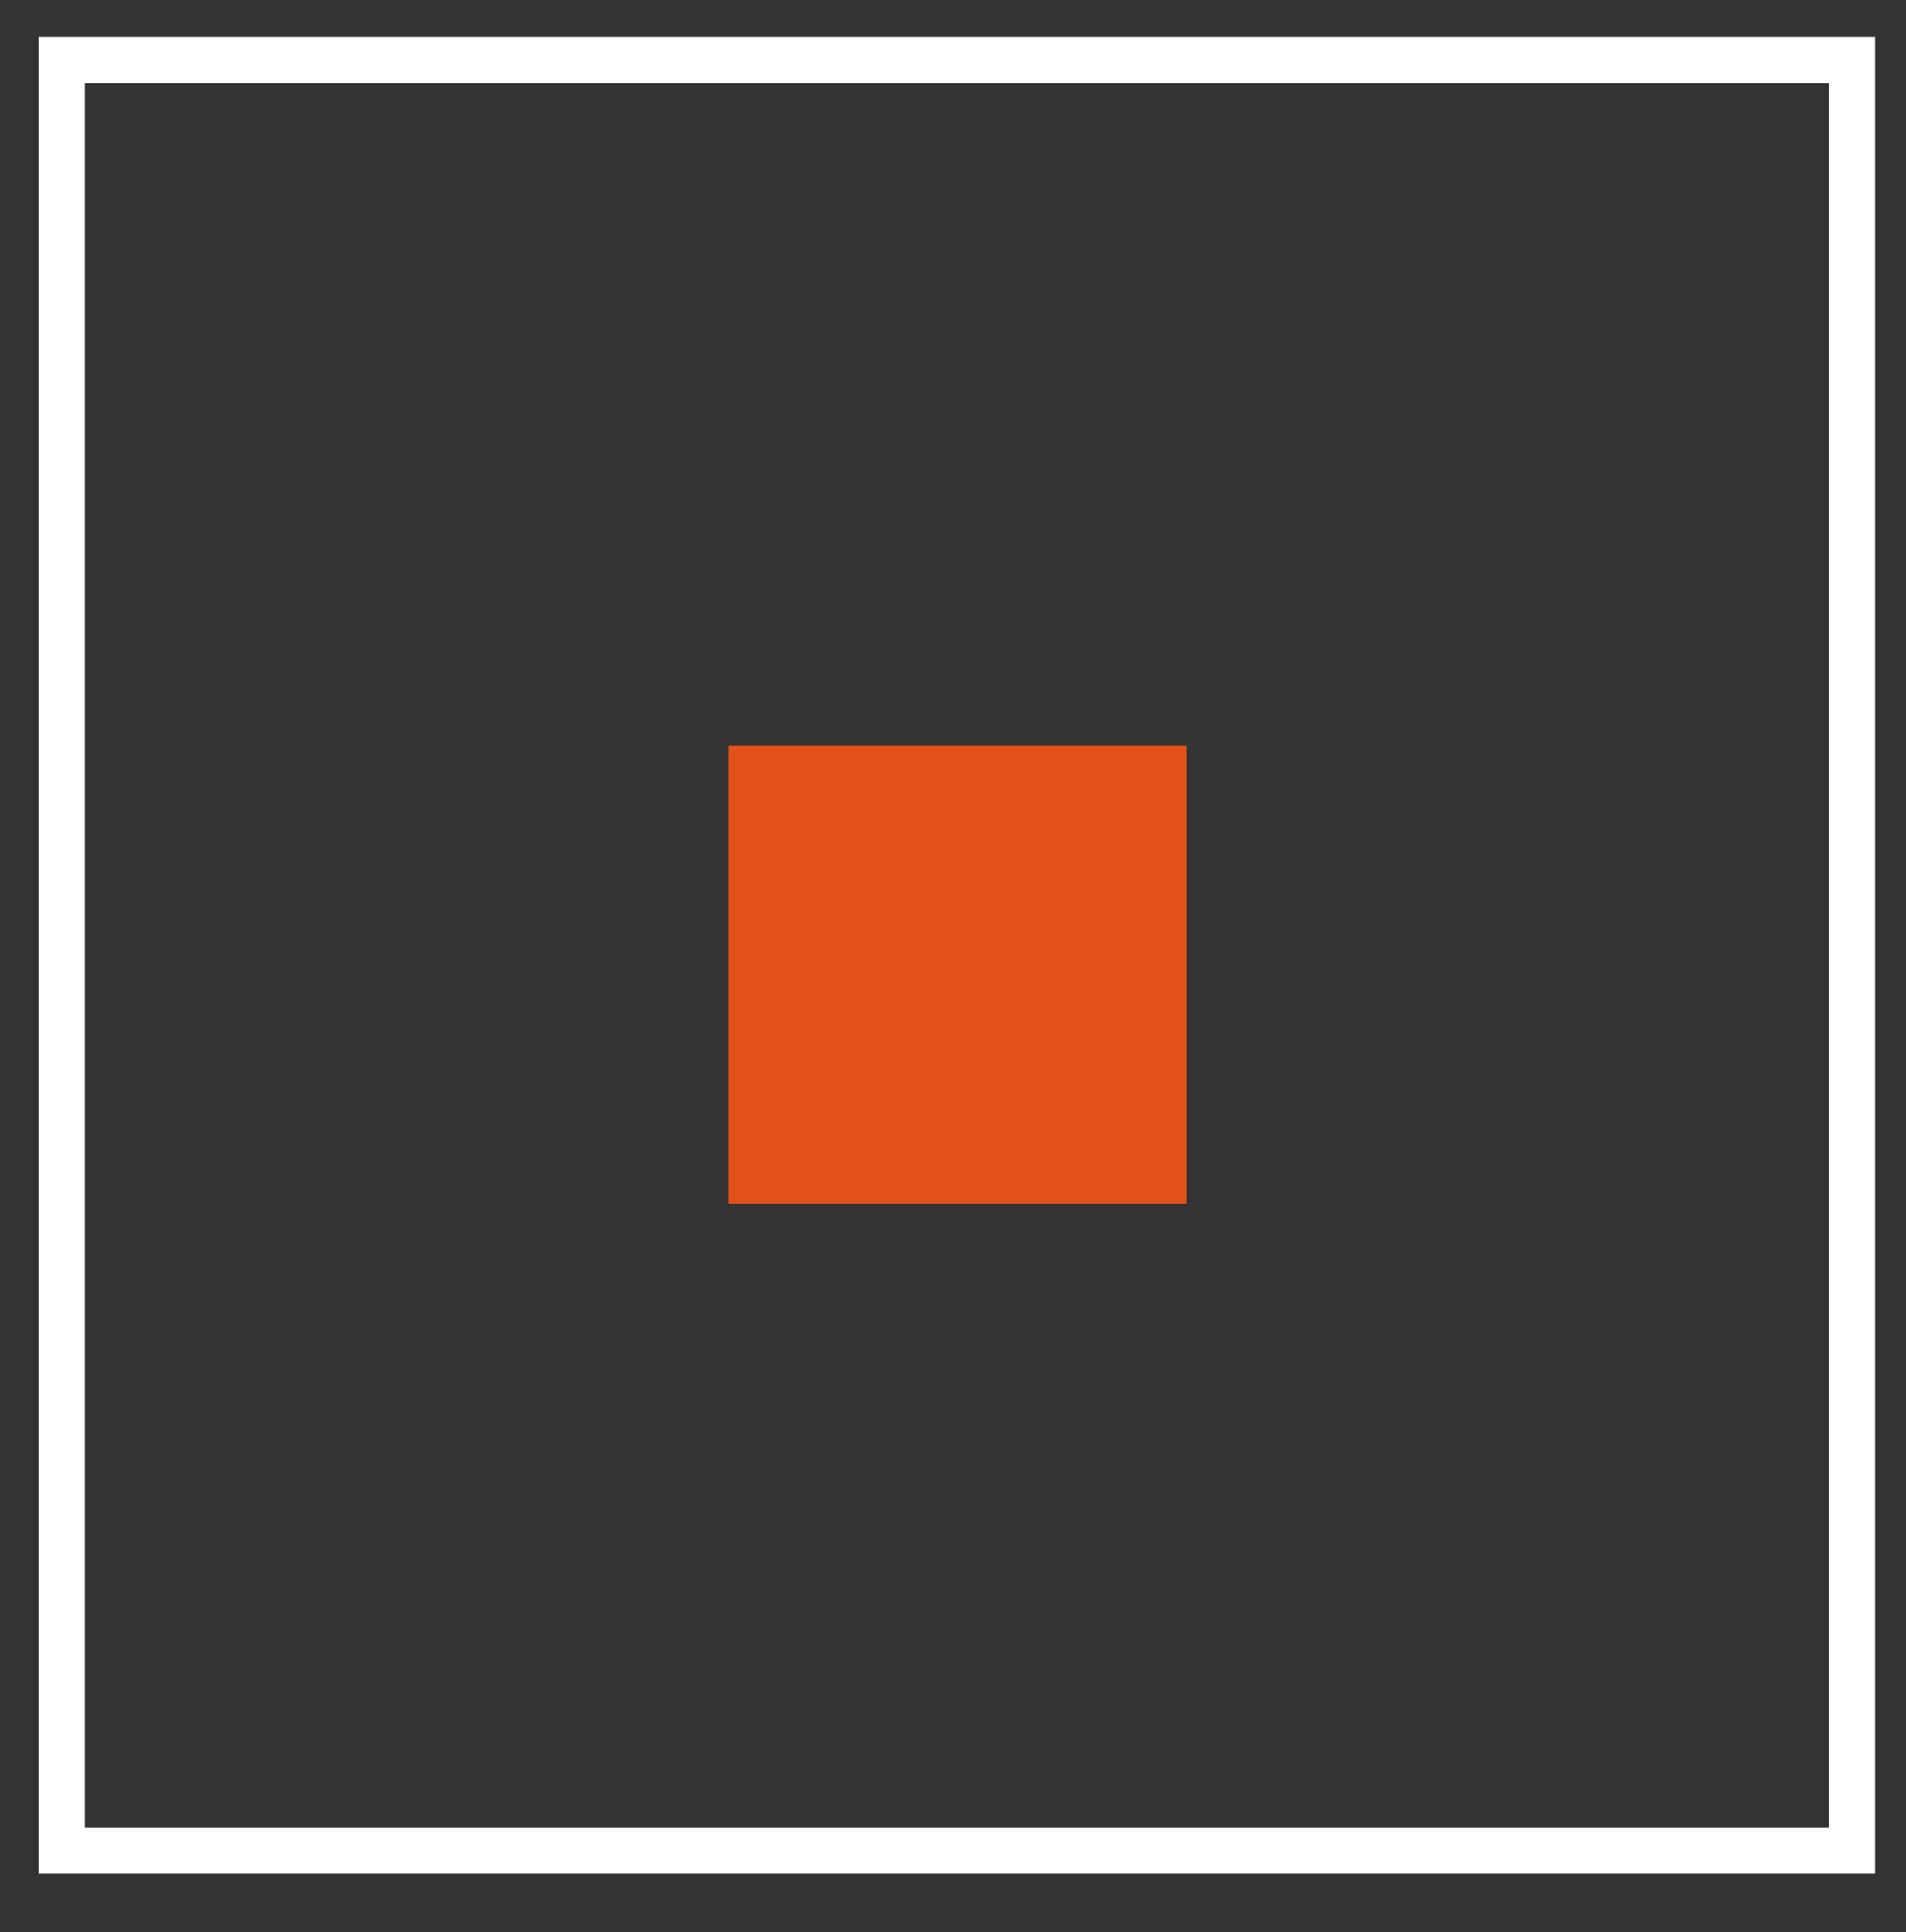
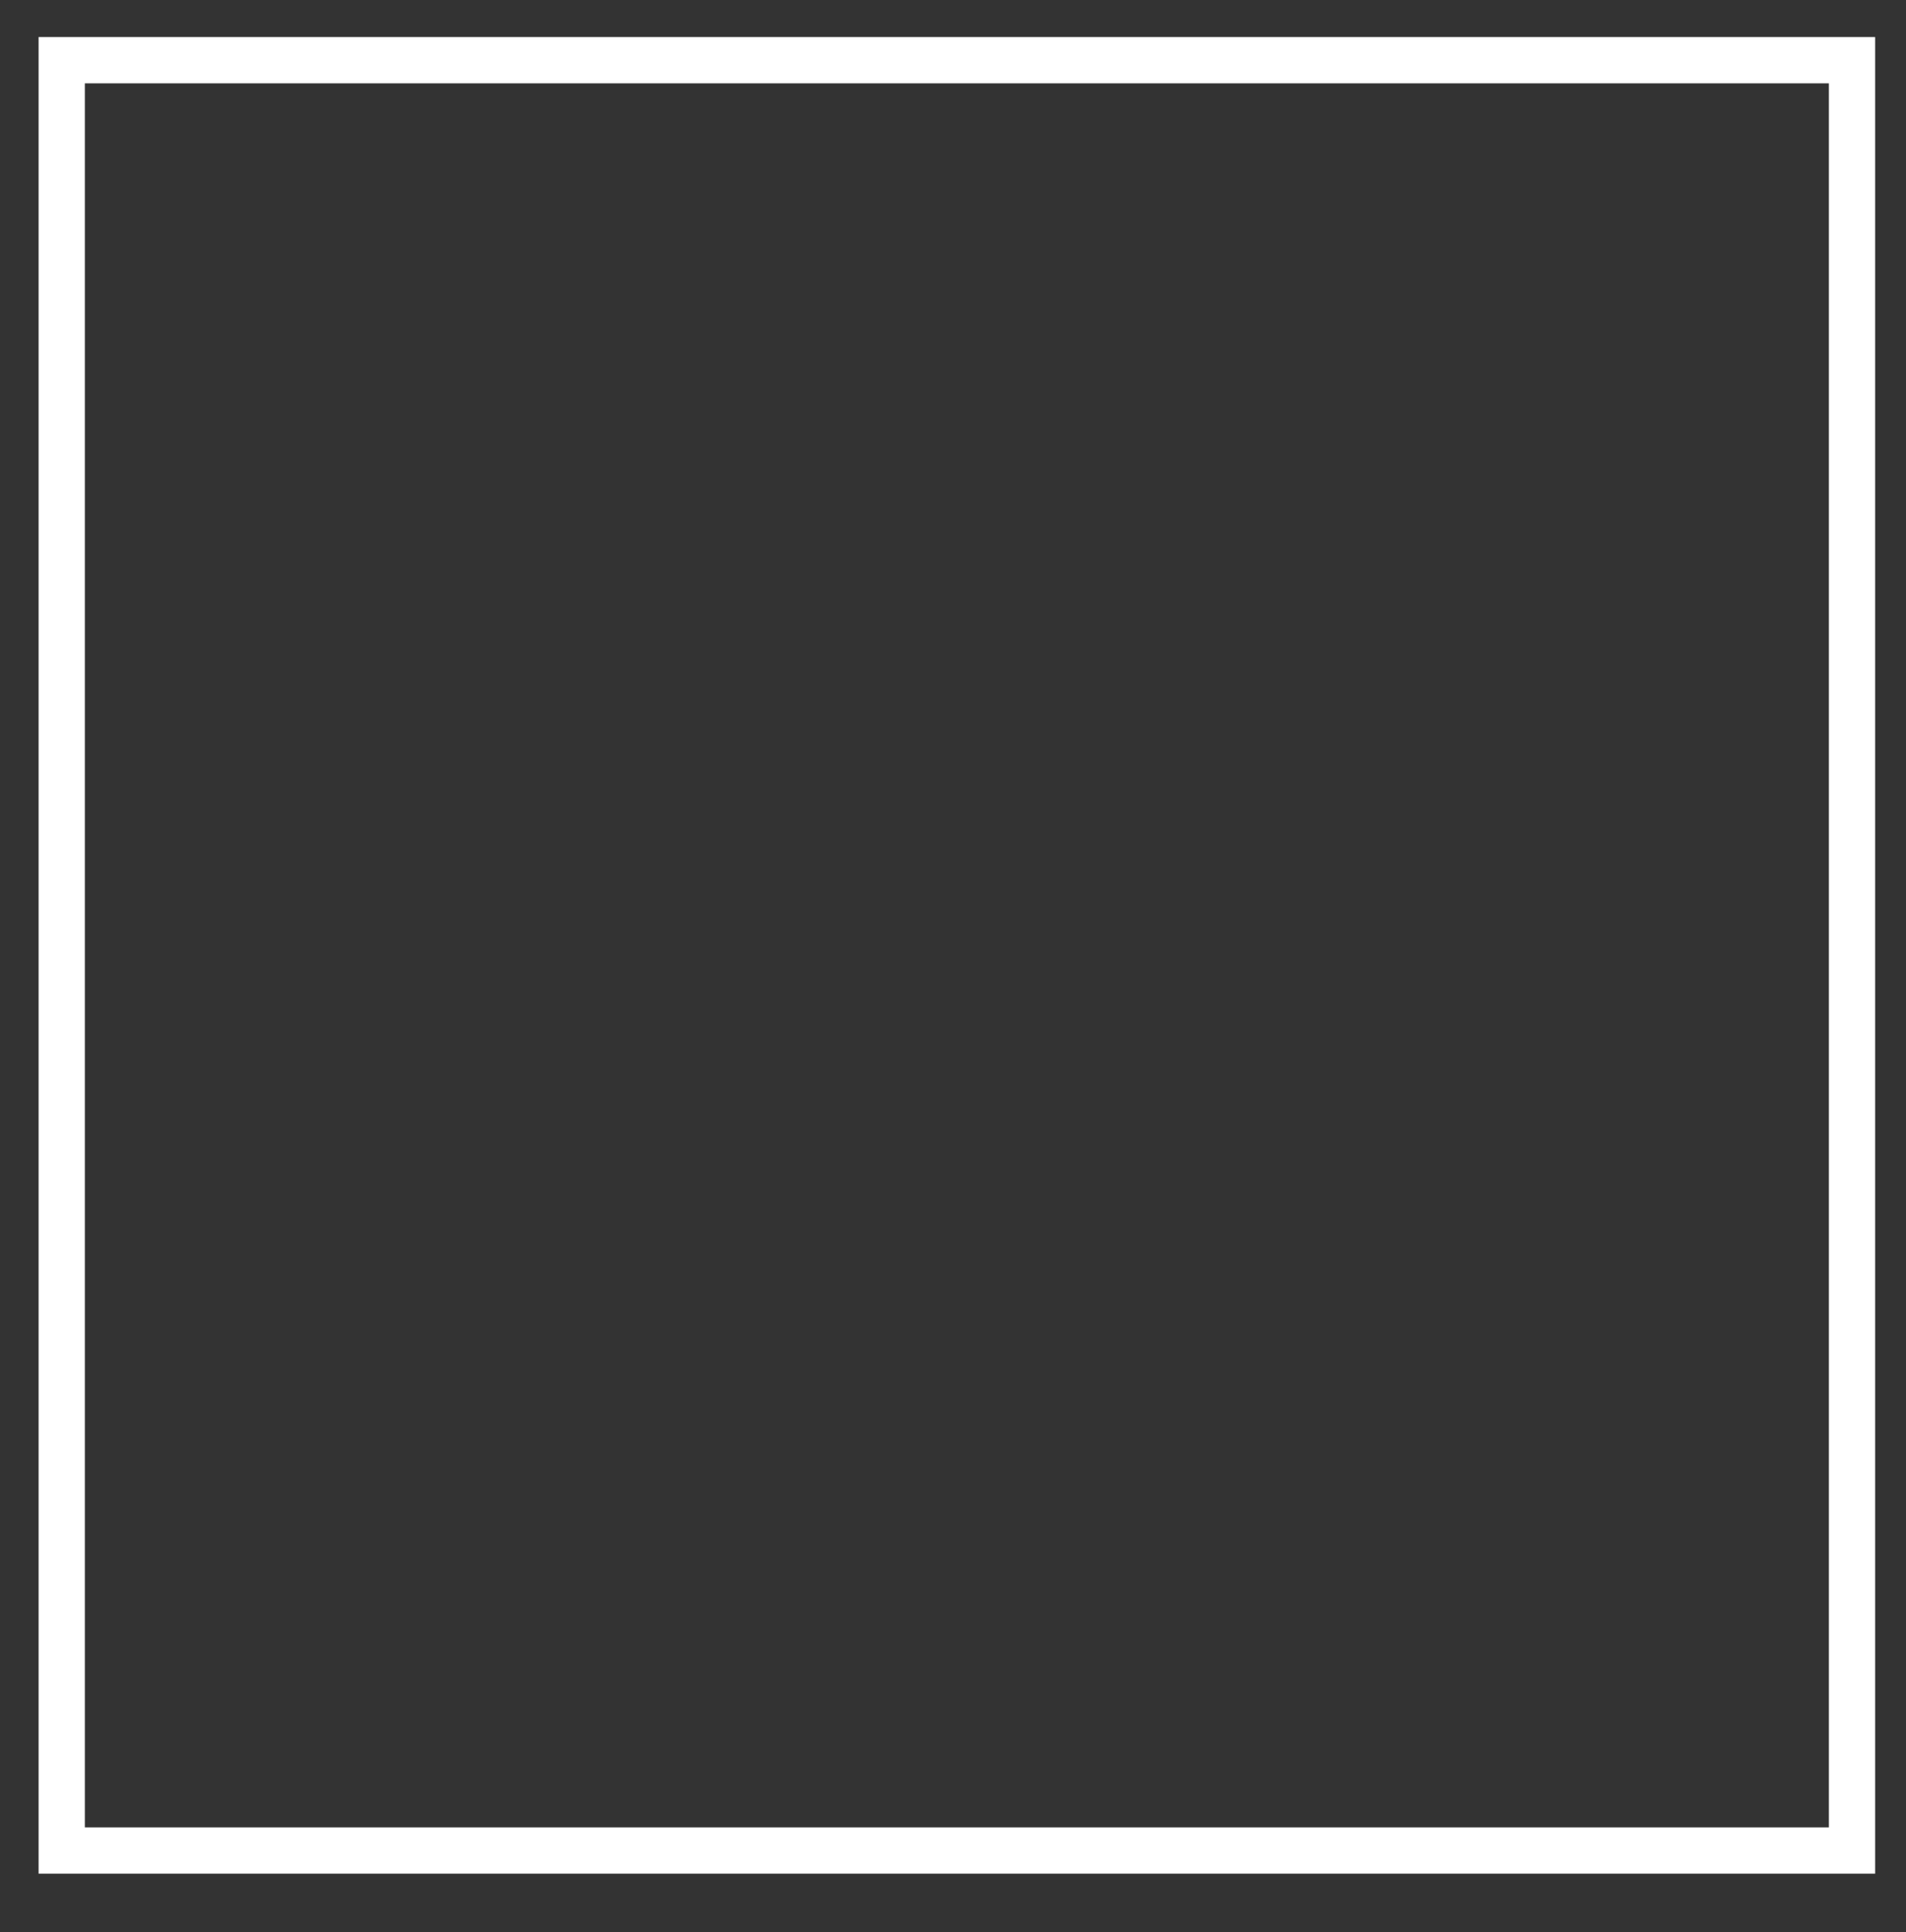
<svg xmlns="http://www.w3.org/2000/svg" version="1.1" id="Слой_1" x="0px" y="0px" viewBox="0 0 123.5 125.2" style="enable-background:new 0 0 123.5 125.2;" xml:space="preserve">
  <rect x="0" y="0" width="123.5" height="125.2" fill="#333333" stroke="none" />
  <style type="text/css"> .st0{fill:#E45118;} .st1{fill:none;stroke:#FFFFFF;stroke-width:3;stroke-miterlimit:10;} </style>
-   <rect x="47.2" y="48.3" class="st0" width="29.7" height="29.7" />
  <rect x="4" y="3.9" class="st1" width="116" height="116" />
</svg>